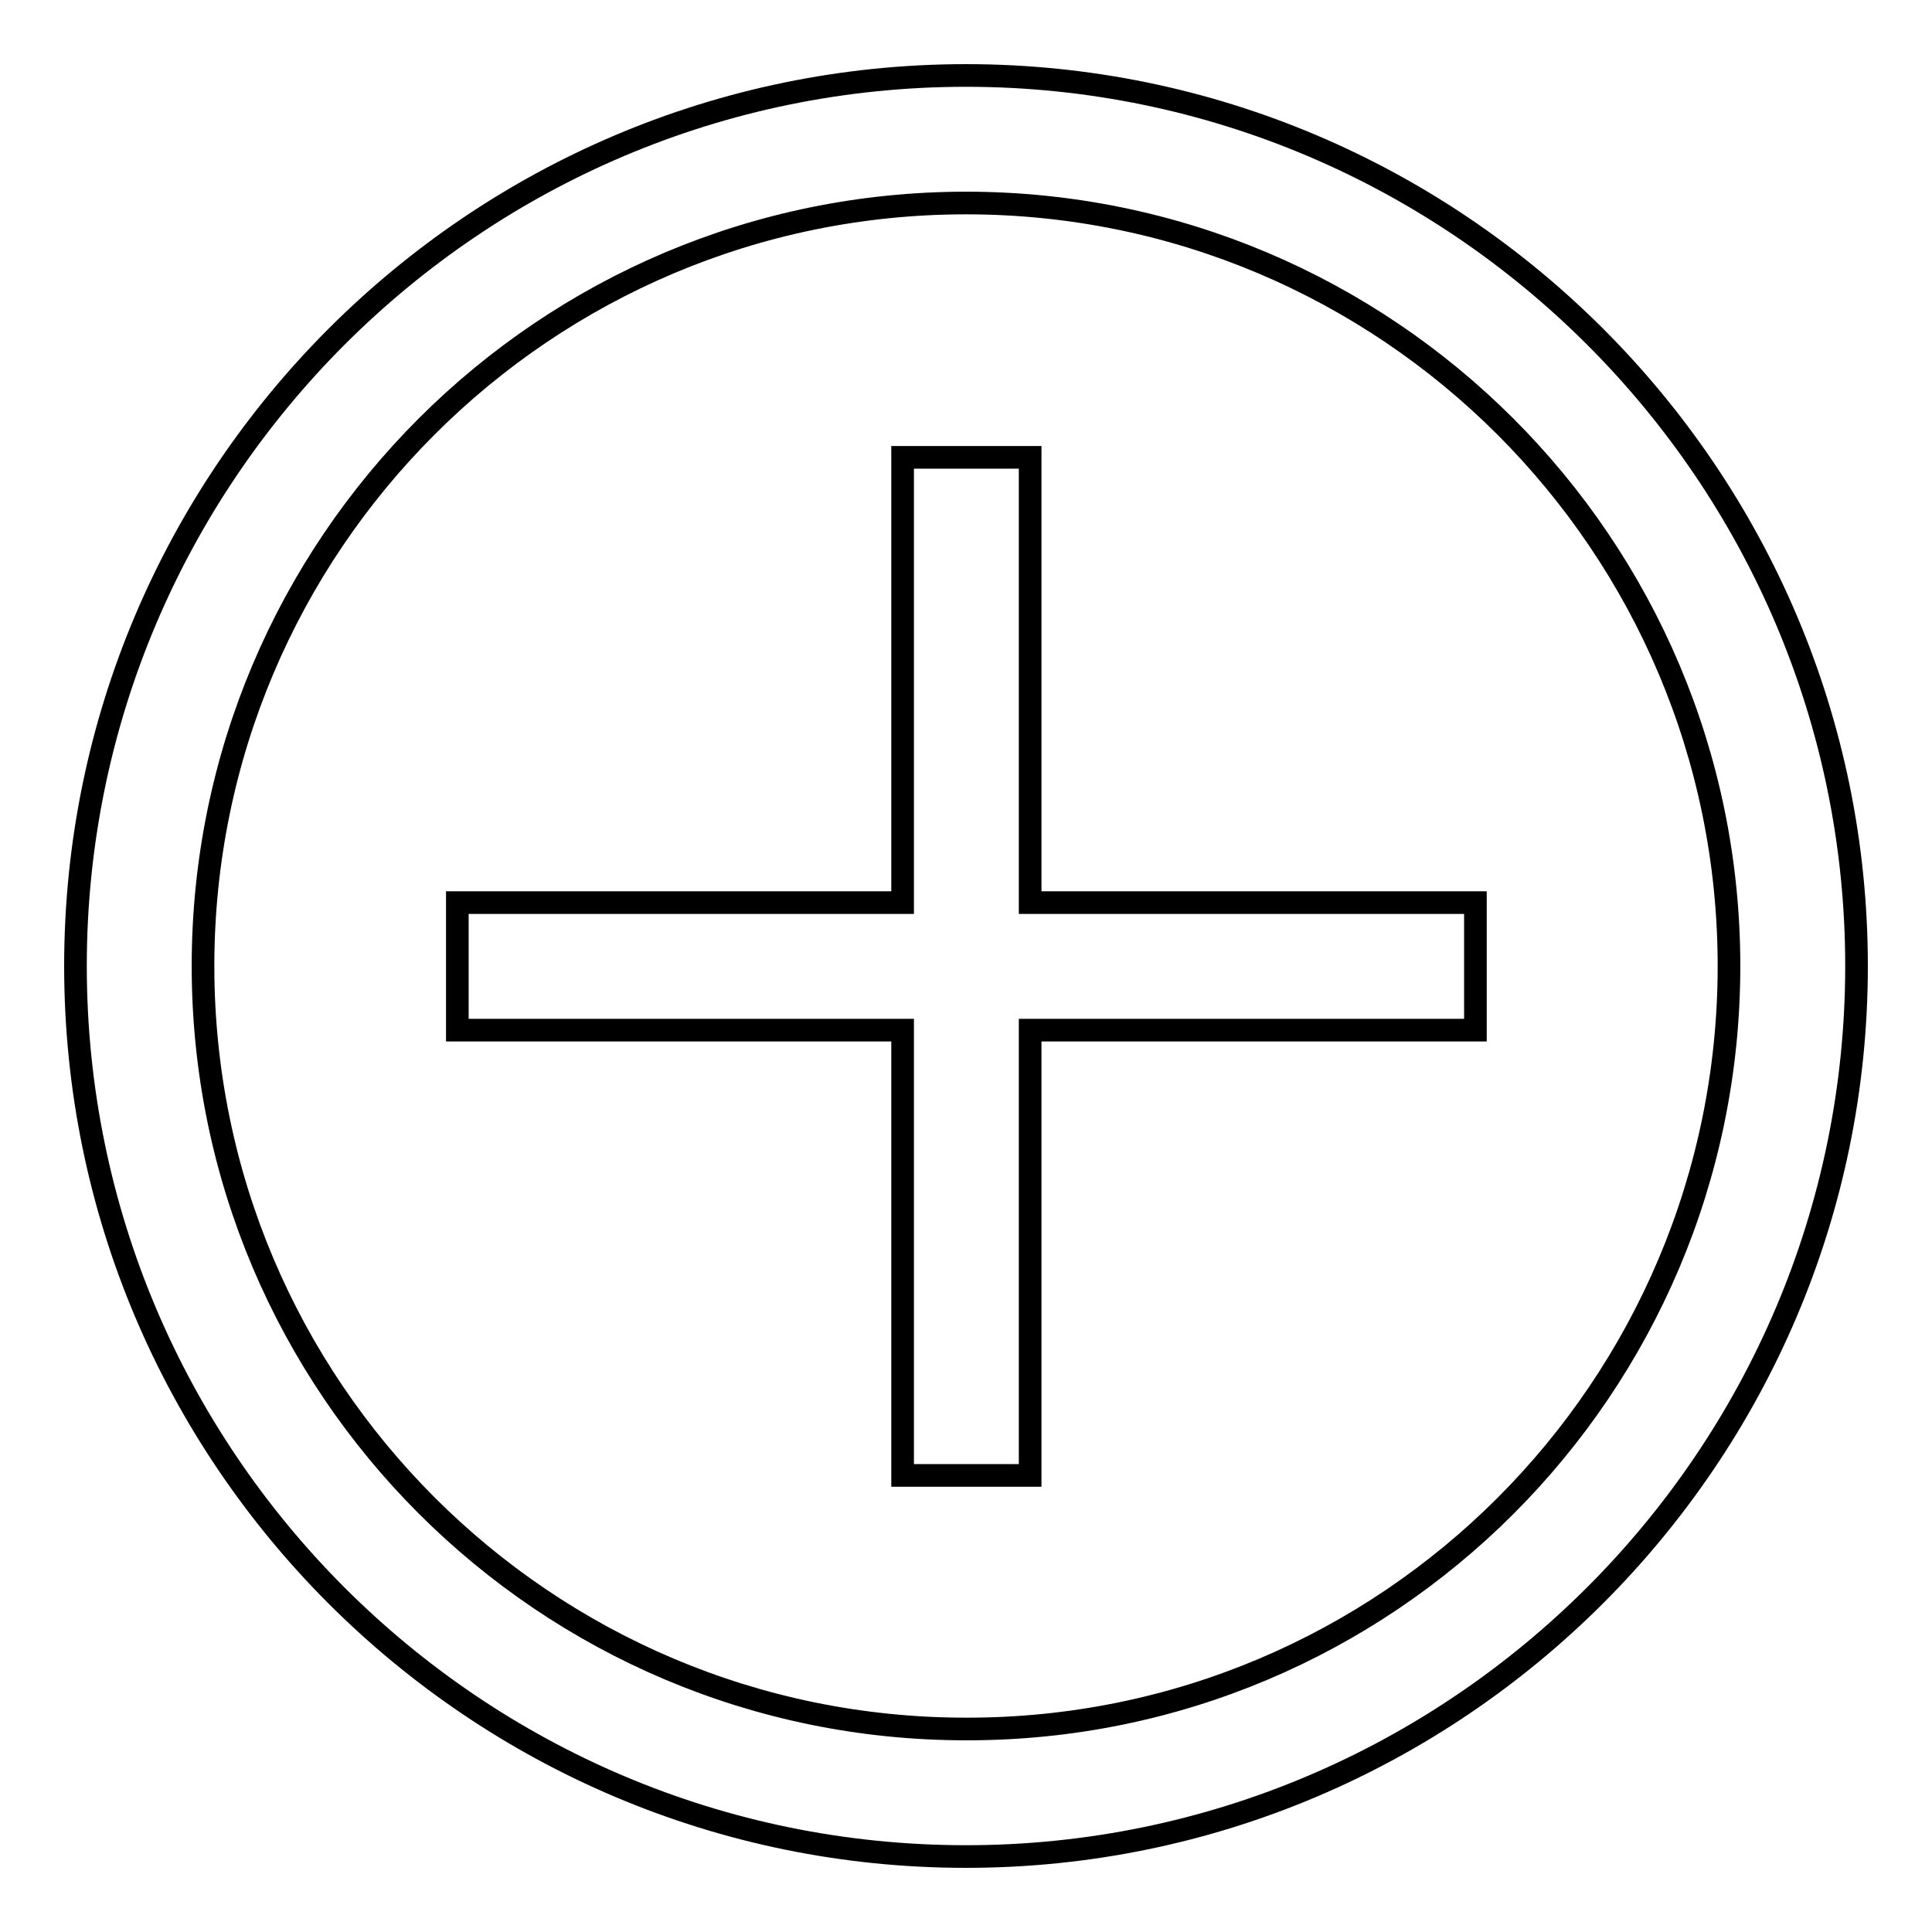
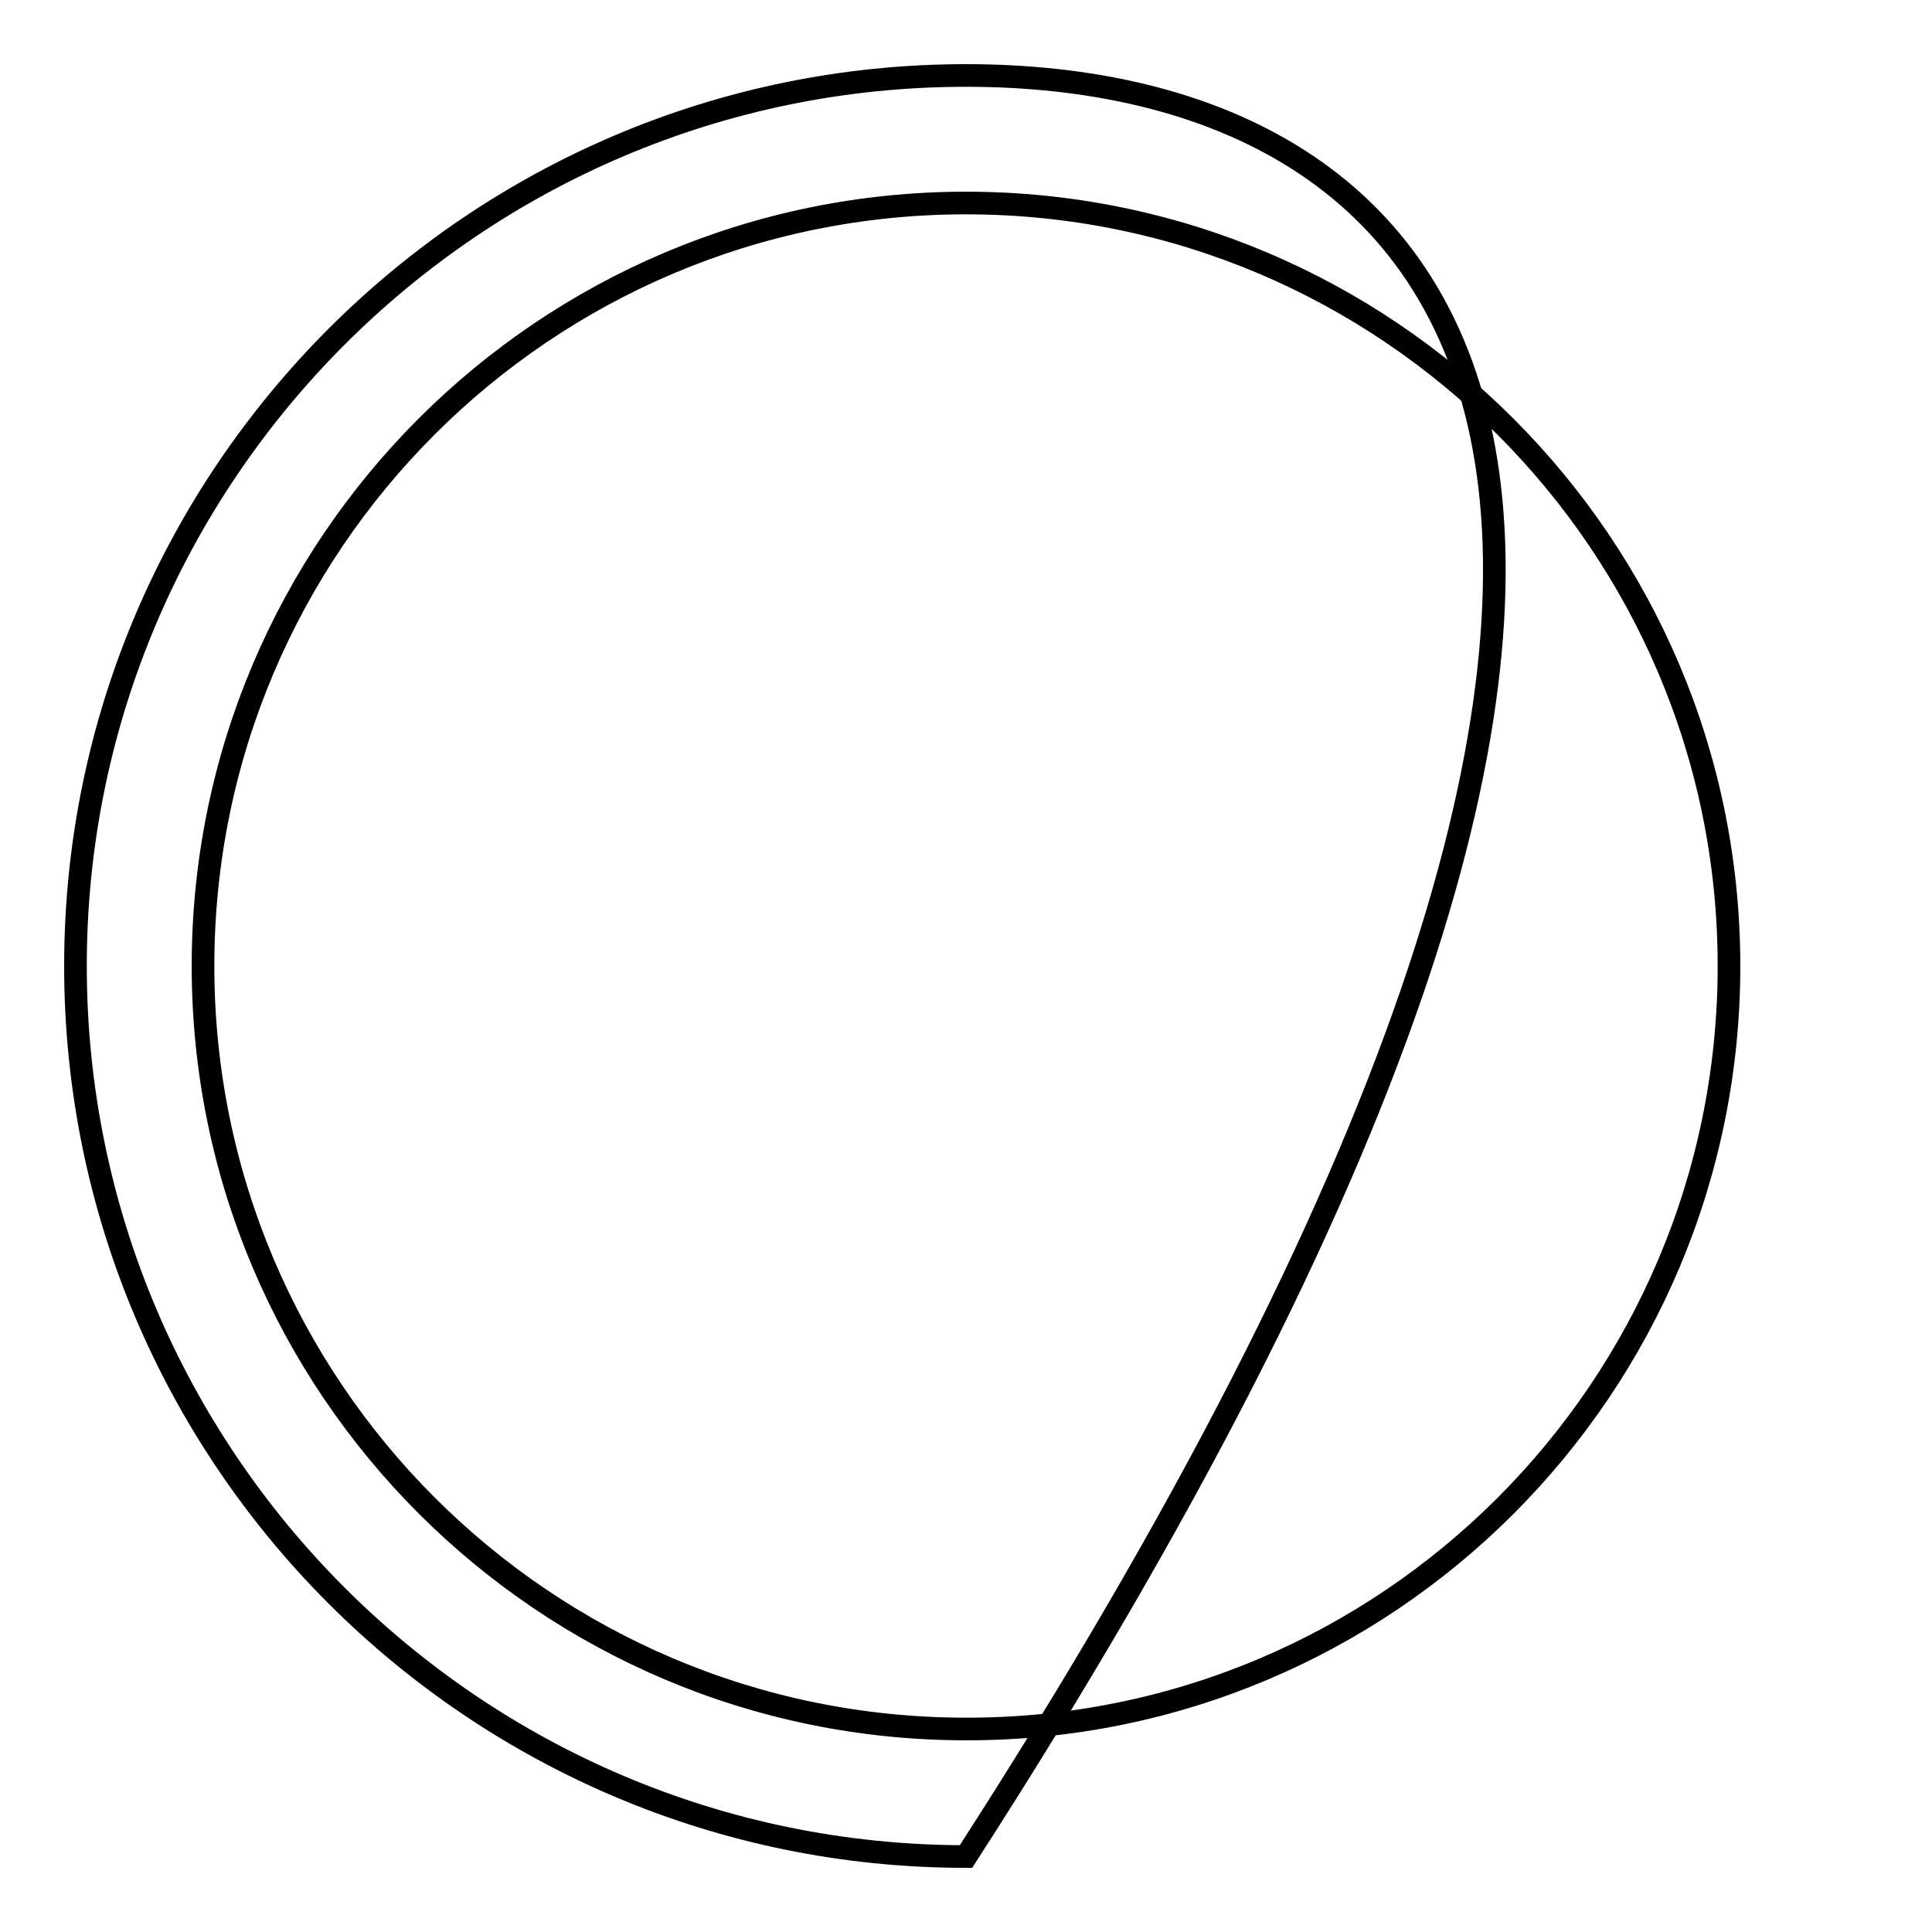
<svg xmlns="http://www.w3.org/2000/svg" version="1.1" x="0px" y="0px" viewBox="0 0 256 256" enable-background="new 0 0 256 256" xml:space="preserve">
  <g>
    <g>
-       <path stroke-width="3" fill-opacity="0" stroke="#000000" d="M128,10C62.9,10,10,63,10,128c0,65.1,52.9,118,118,118c65,0,118-53,118-118C246,63,193,10,128,10z M229.1,128c0,55.9-45.3,101.2-101.1,101.1c-55.8,0-101.1-45.3-101.1-101.1C26.9,72.2,72.2,26.9,128,26.9C183.8,26.9,229.1,72.2,229.1,128z" />
-       <path stroke-width="3" fill-opacity="0" stroke="#000000" d="M119.6,60.6v59h-59v16.9h59v59h16.9v-59h59v-16.9h-59v-59H119.6z" />
+       <path stroke-width="3" fill-opacity="0" stroke="#000000" d="M128,10C62.9,10,10,63,10,128c0,65.1,52.9,118,118,118C246,63,193,10,128,10z M229.1,128c0,55.9-45.3,101.2-101.1,101.1c-55.8,0-101.1-45.3-101.1-101.1C26.9,72.2,72.2,26.9,128,26.9C183.8,26.9,229.1,72.2,229.1,128z" />
    </g>
  </g>
</svg>